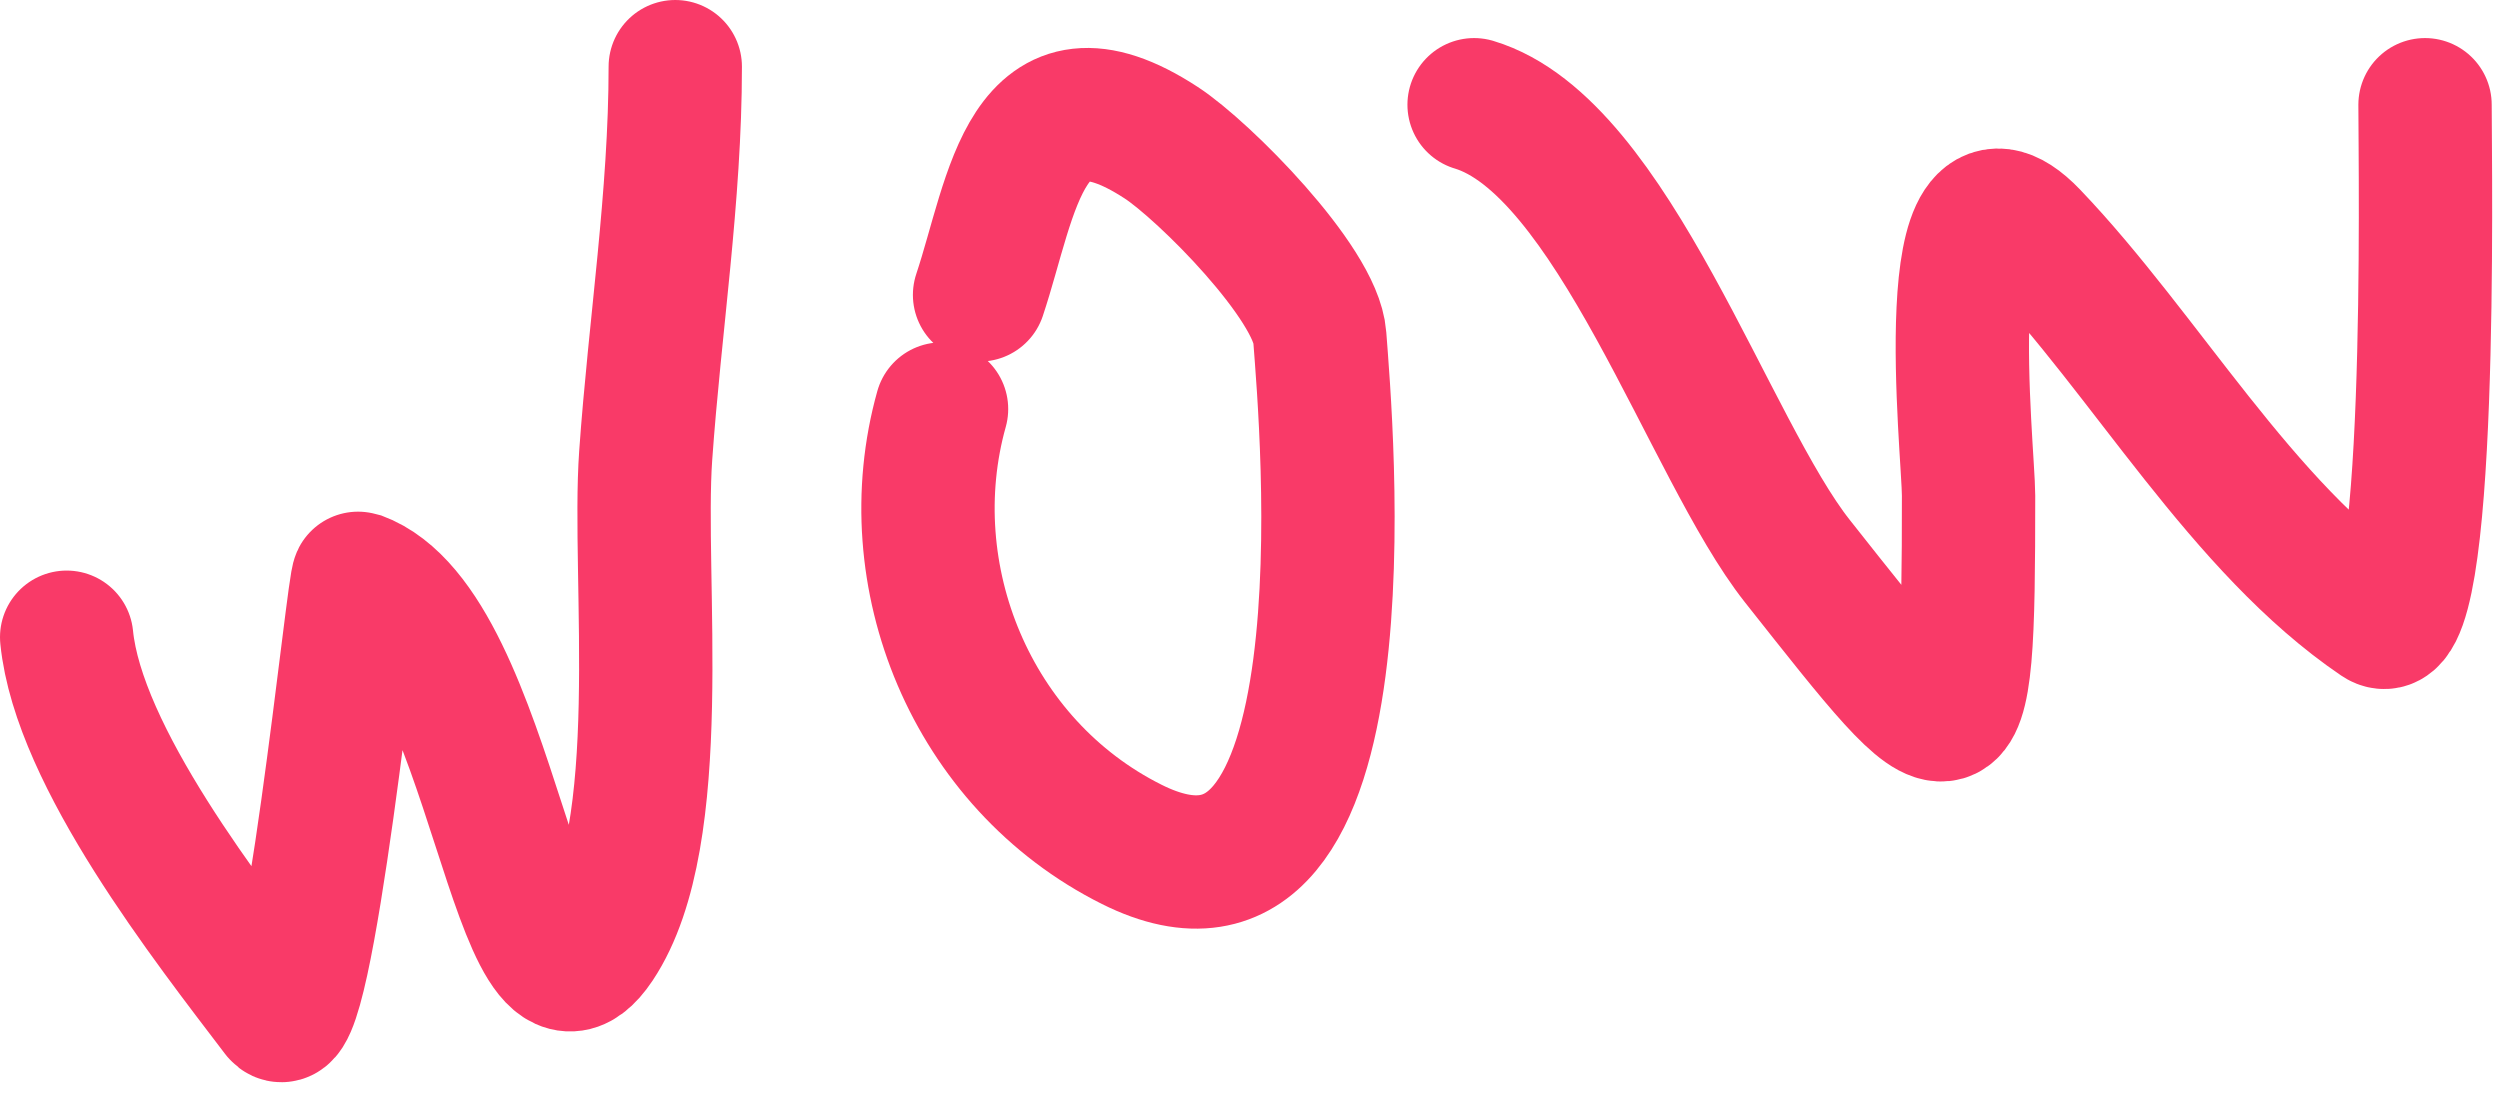
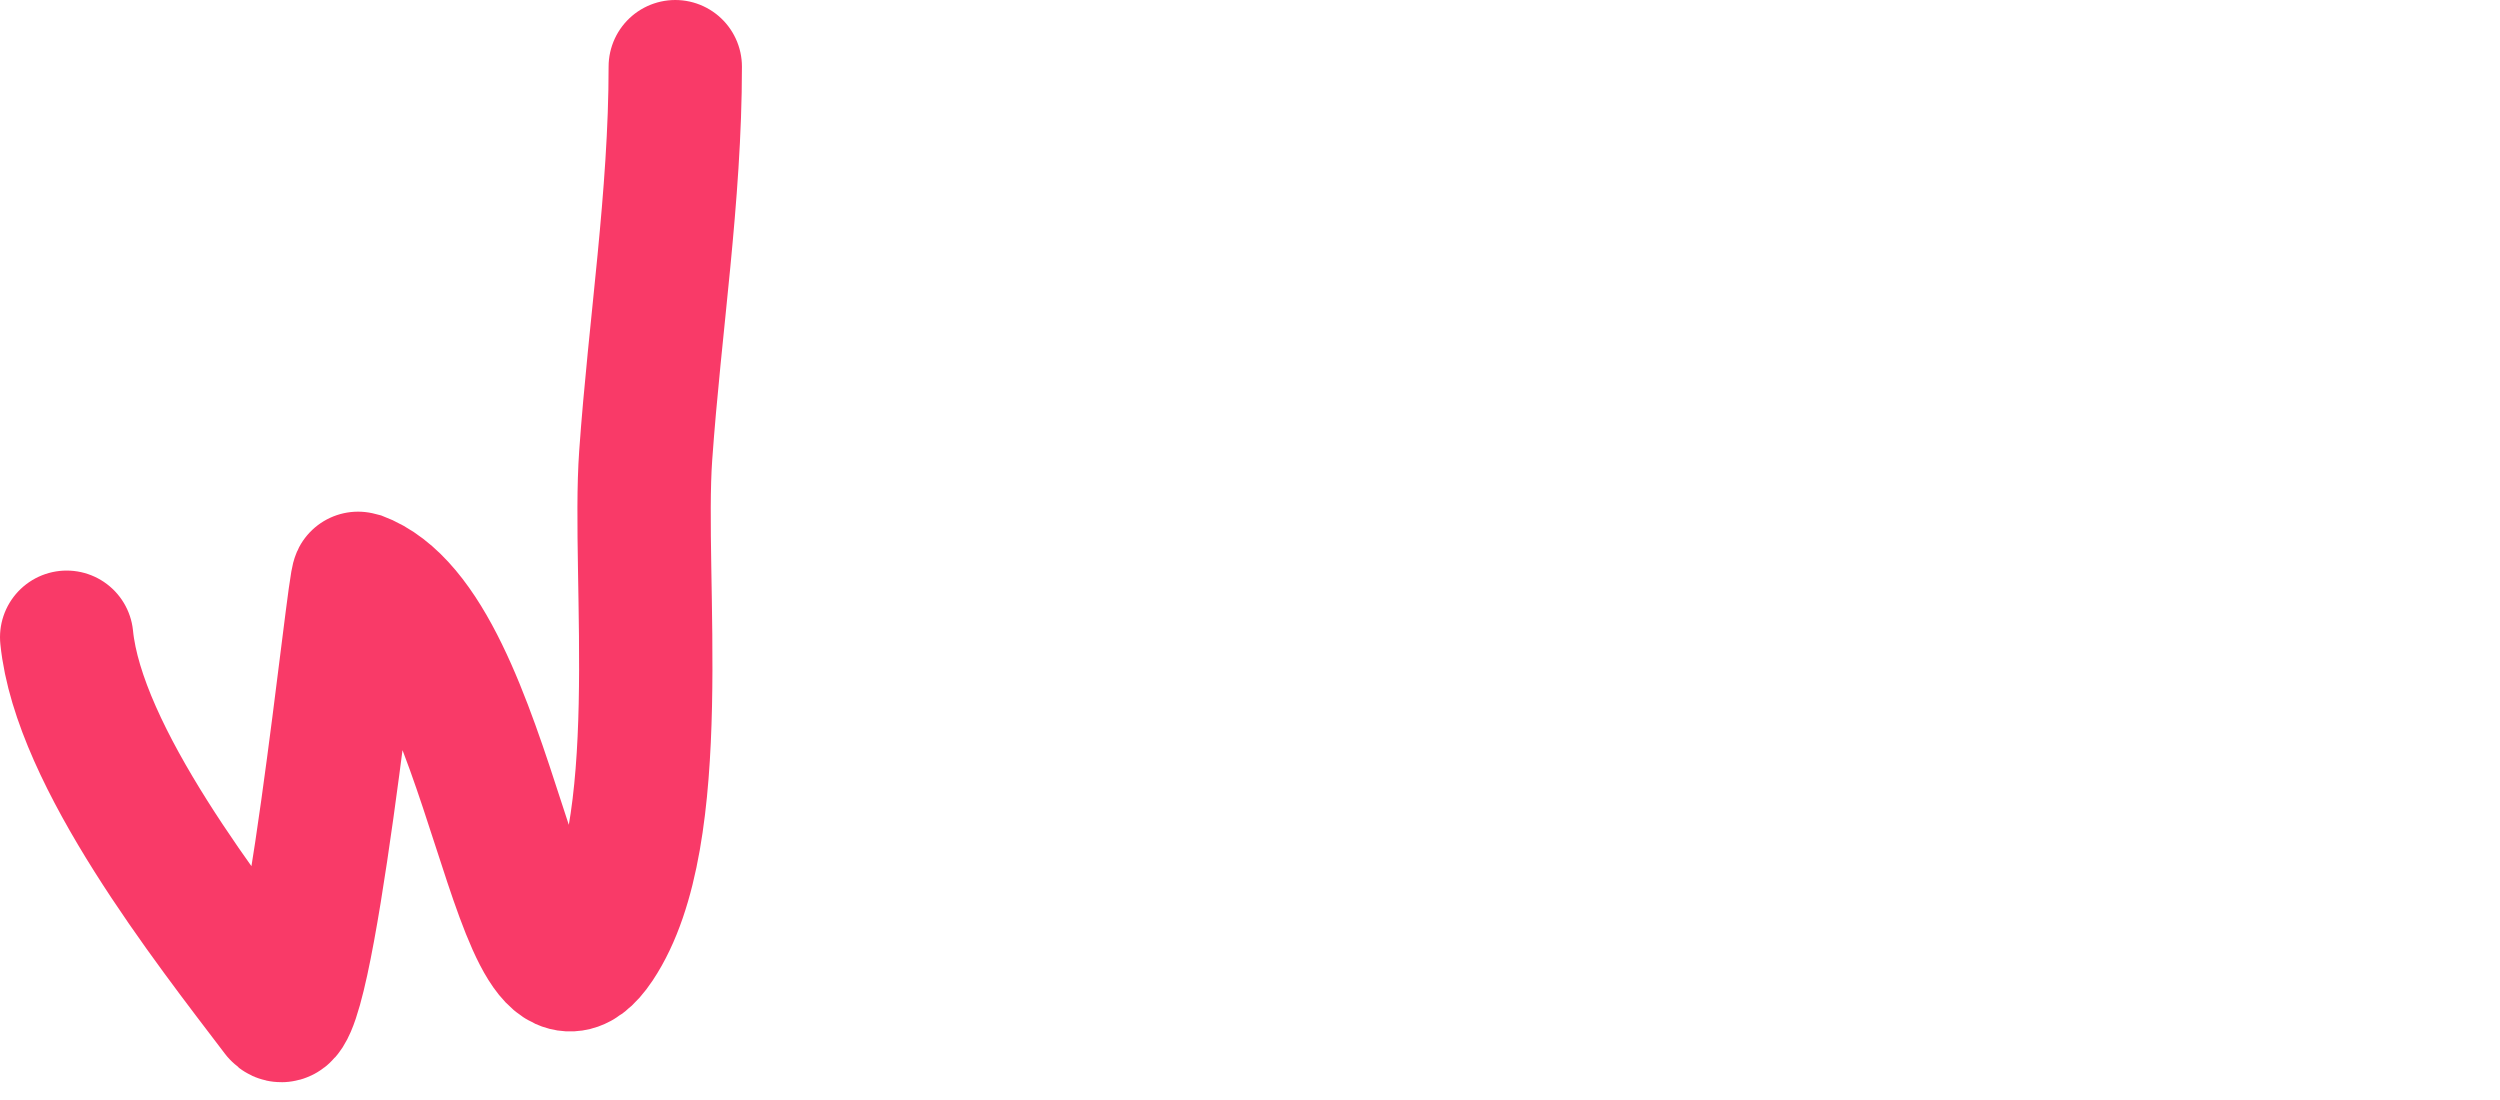
<svg xmlns="http://www.w3.org/2000/svg" width="75" height="33" viewBox="0 0 75 33" fill="none">
  <path d="M2 19.117C2.359 22.709 6.257 27.662 8.34 30.402C9.204 31.54 10.617 17.294 10.749 17.342C14.852 18.834 15.49 31.943 17.913 28.31C20.091 25.042 19.11 17.351 19.371 13.665C19.646 9.775 20.258 5.903 20.258 2" stroke="#F93A68" stroke-width="4" stroke-linecap="round" />
-   <path d="M28.246 12.271C26.849 17.261 29.129 22.919 33.952 25.331C41.258 28.984 39.779 12.607 39.594 10.115C39.474 8.492 36.122 5.122 34.839 4.283C30.755 1.612 30.38 5.869 29.387 8.847" stroke="#F93A68" stroke-width="4" stroke-linecap="round" />
-   <path d="M44.223 3.142C48.384 4.39 51.267 13.481 53.922 16.835C58.861 23.074 59.057 23.504 59.057 14.87C59.057 13.532 57.989 3.967 60.959 7.072C64.368 10.636 67.251 15.825 71.356 18.61C73.003 19.728 72.751 5.062 72.751 3.142" stroke="#F93A68" stroke-width="4" stroke-linecap="round" />
</svg>